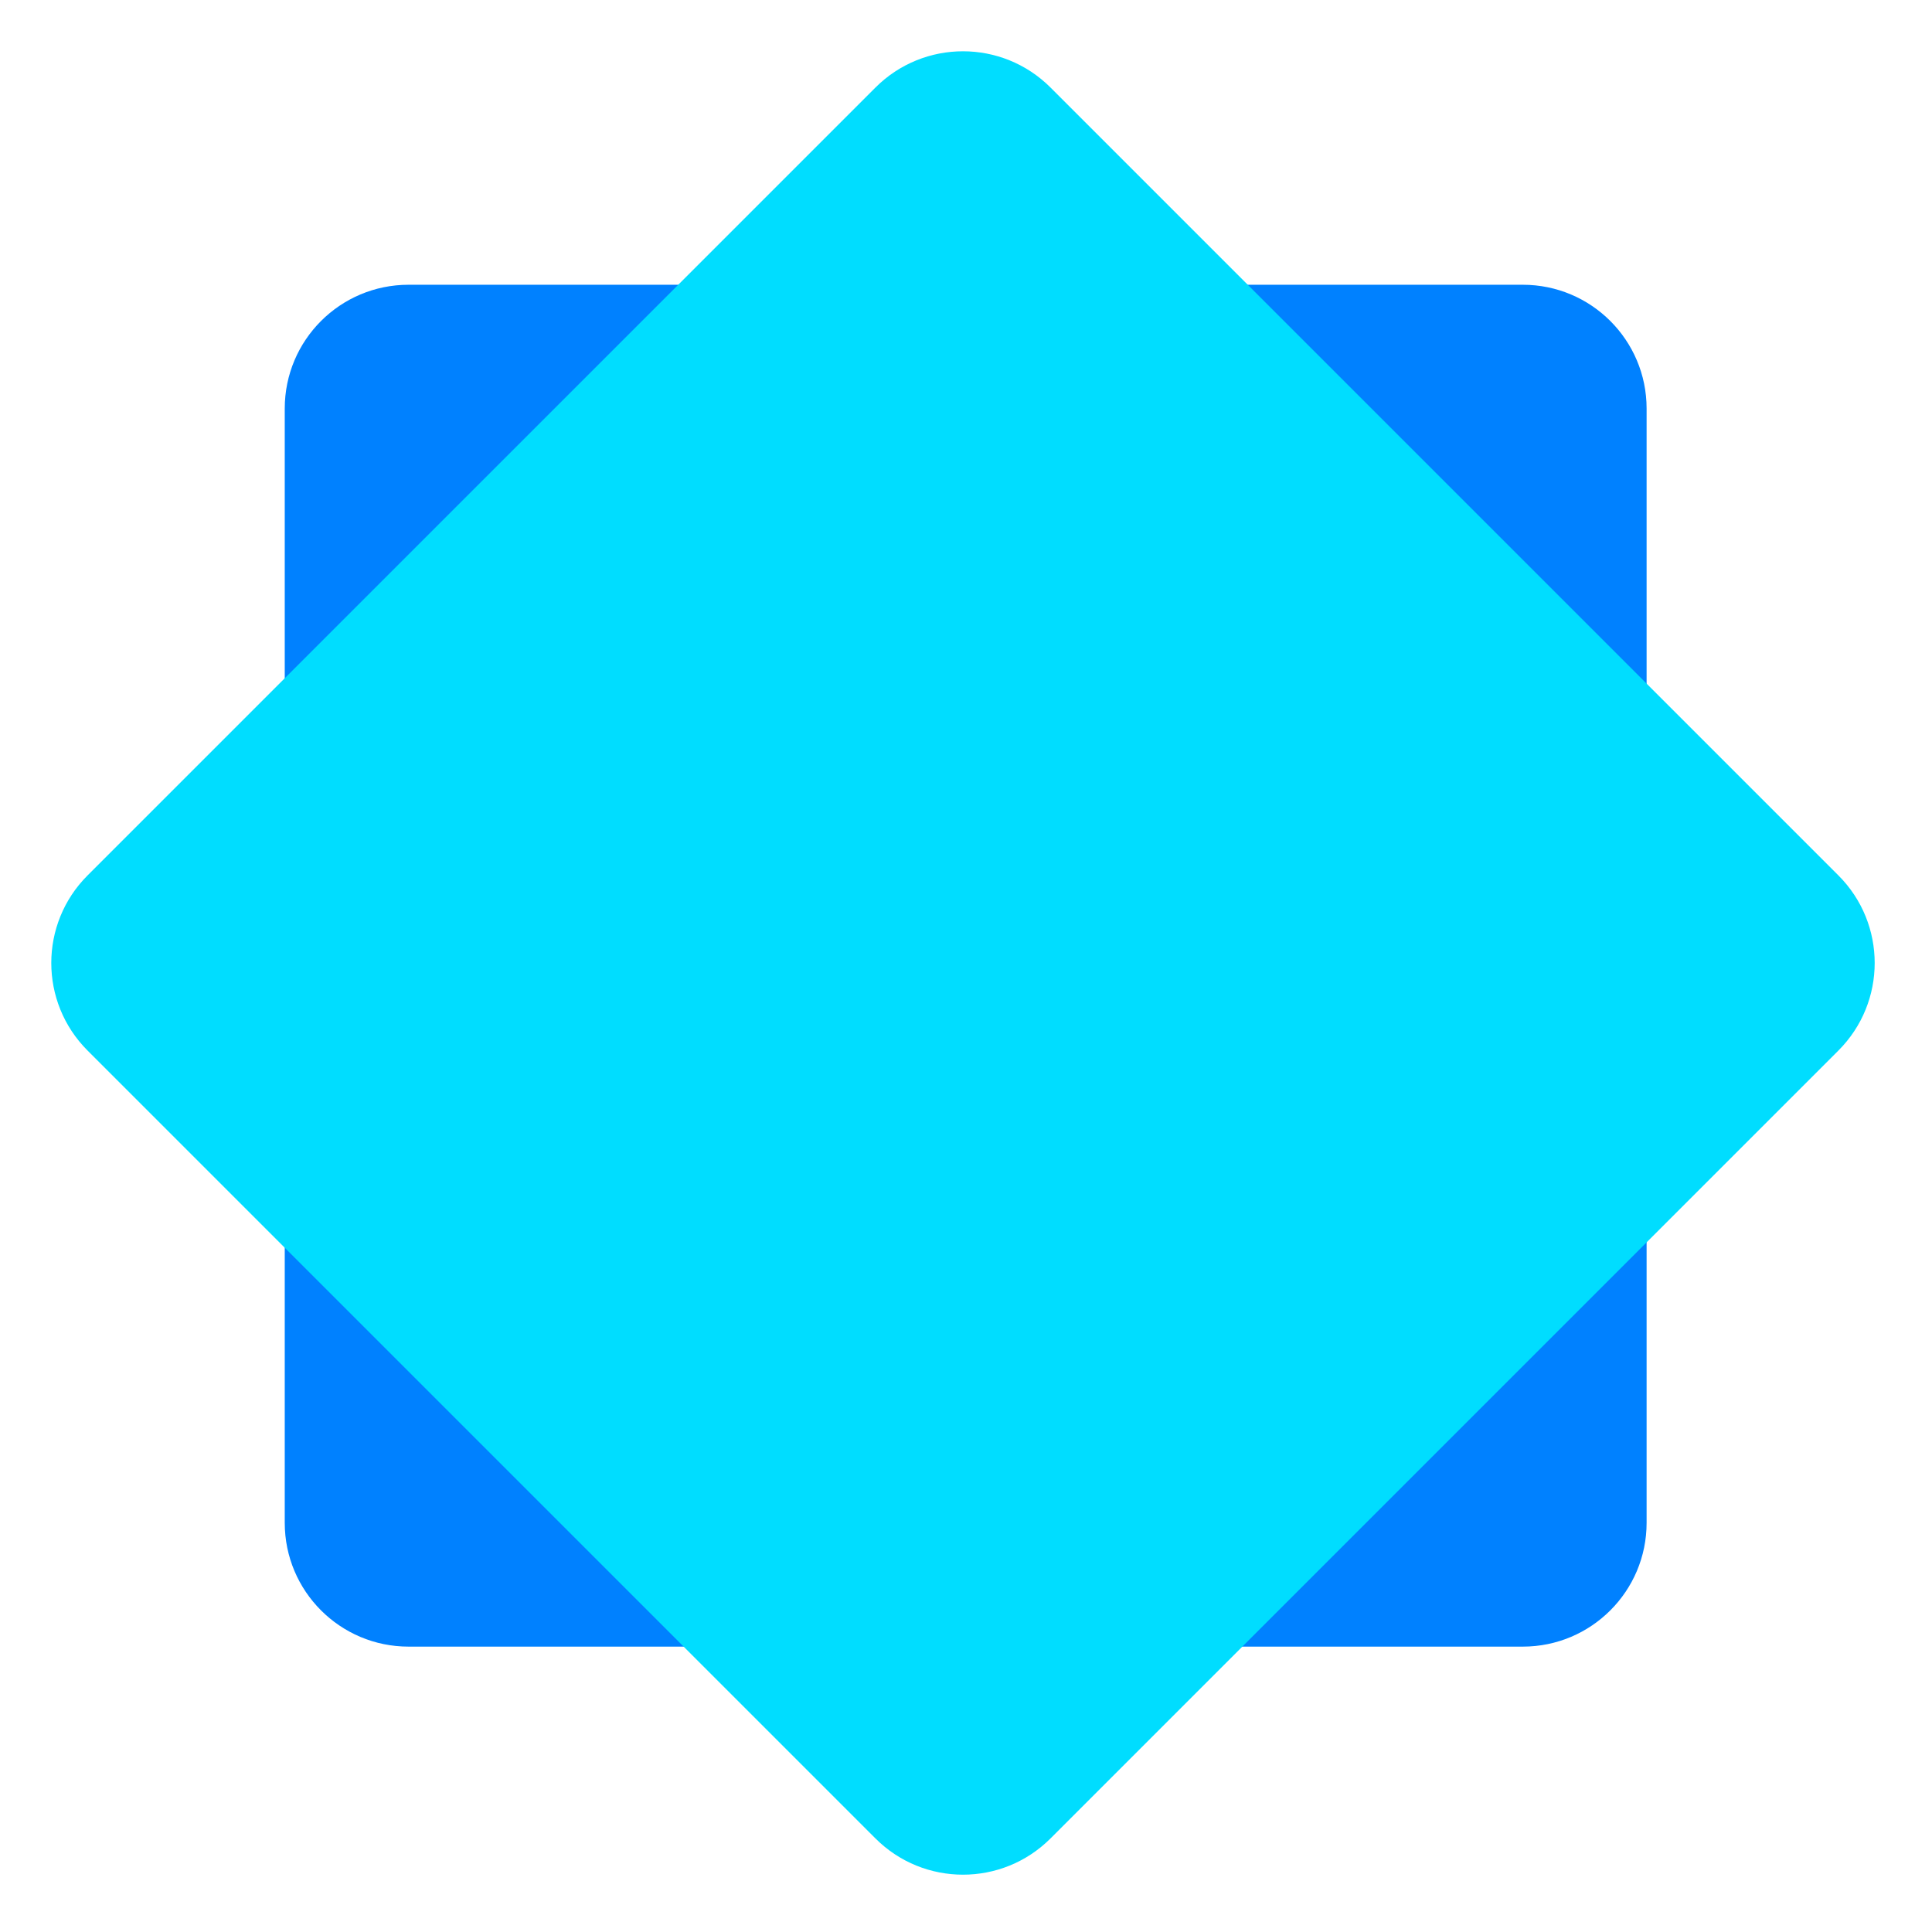
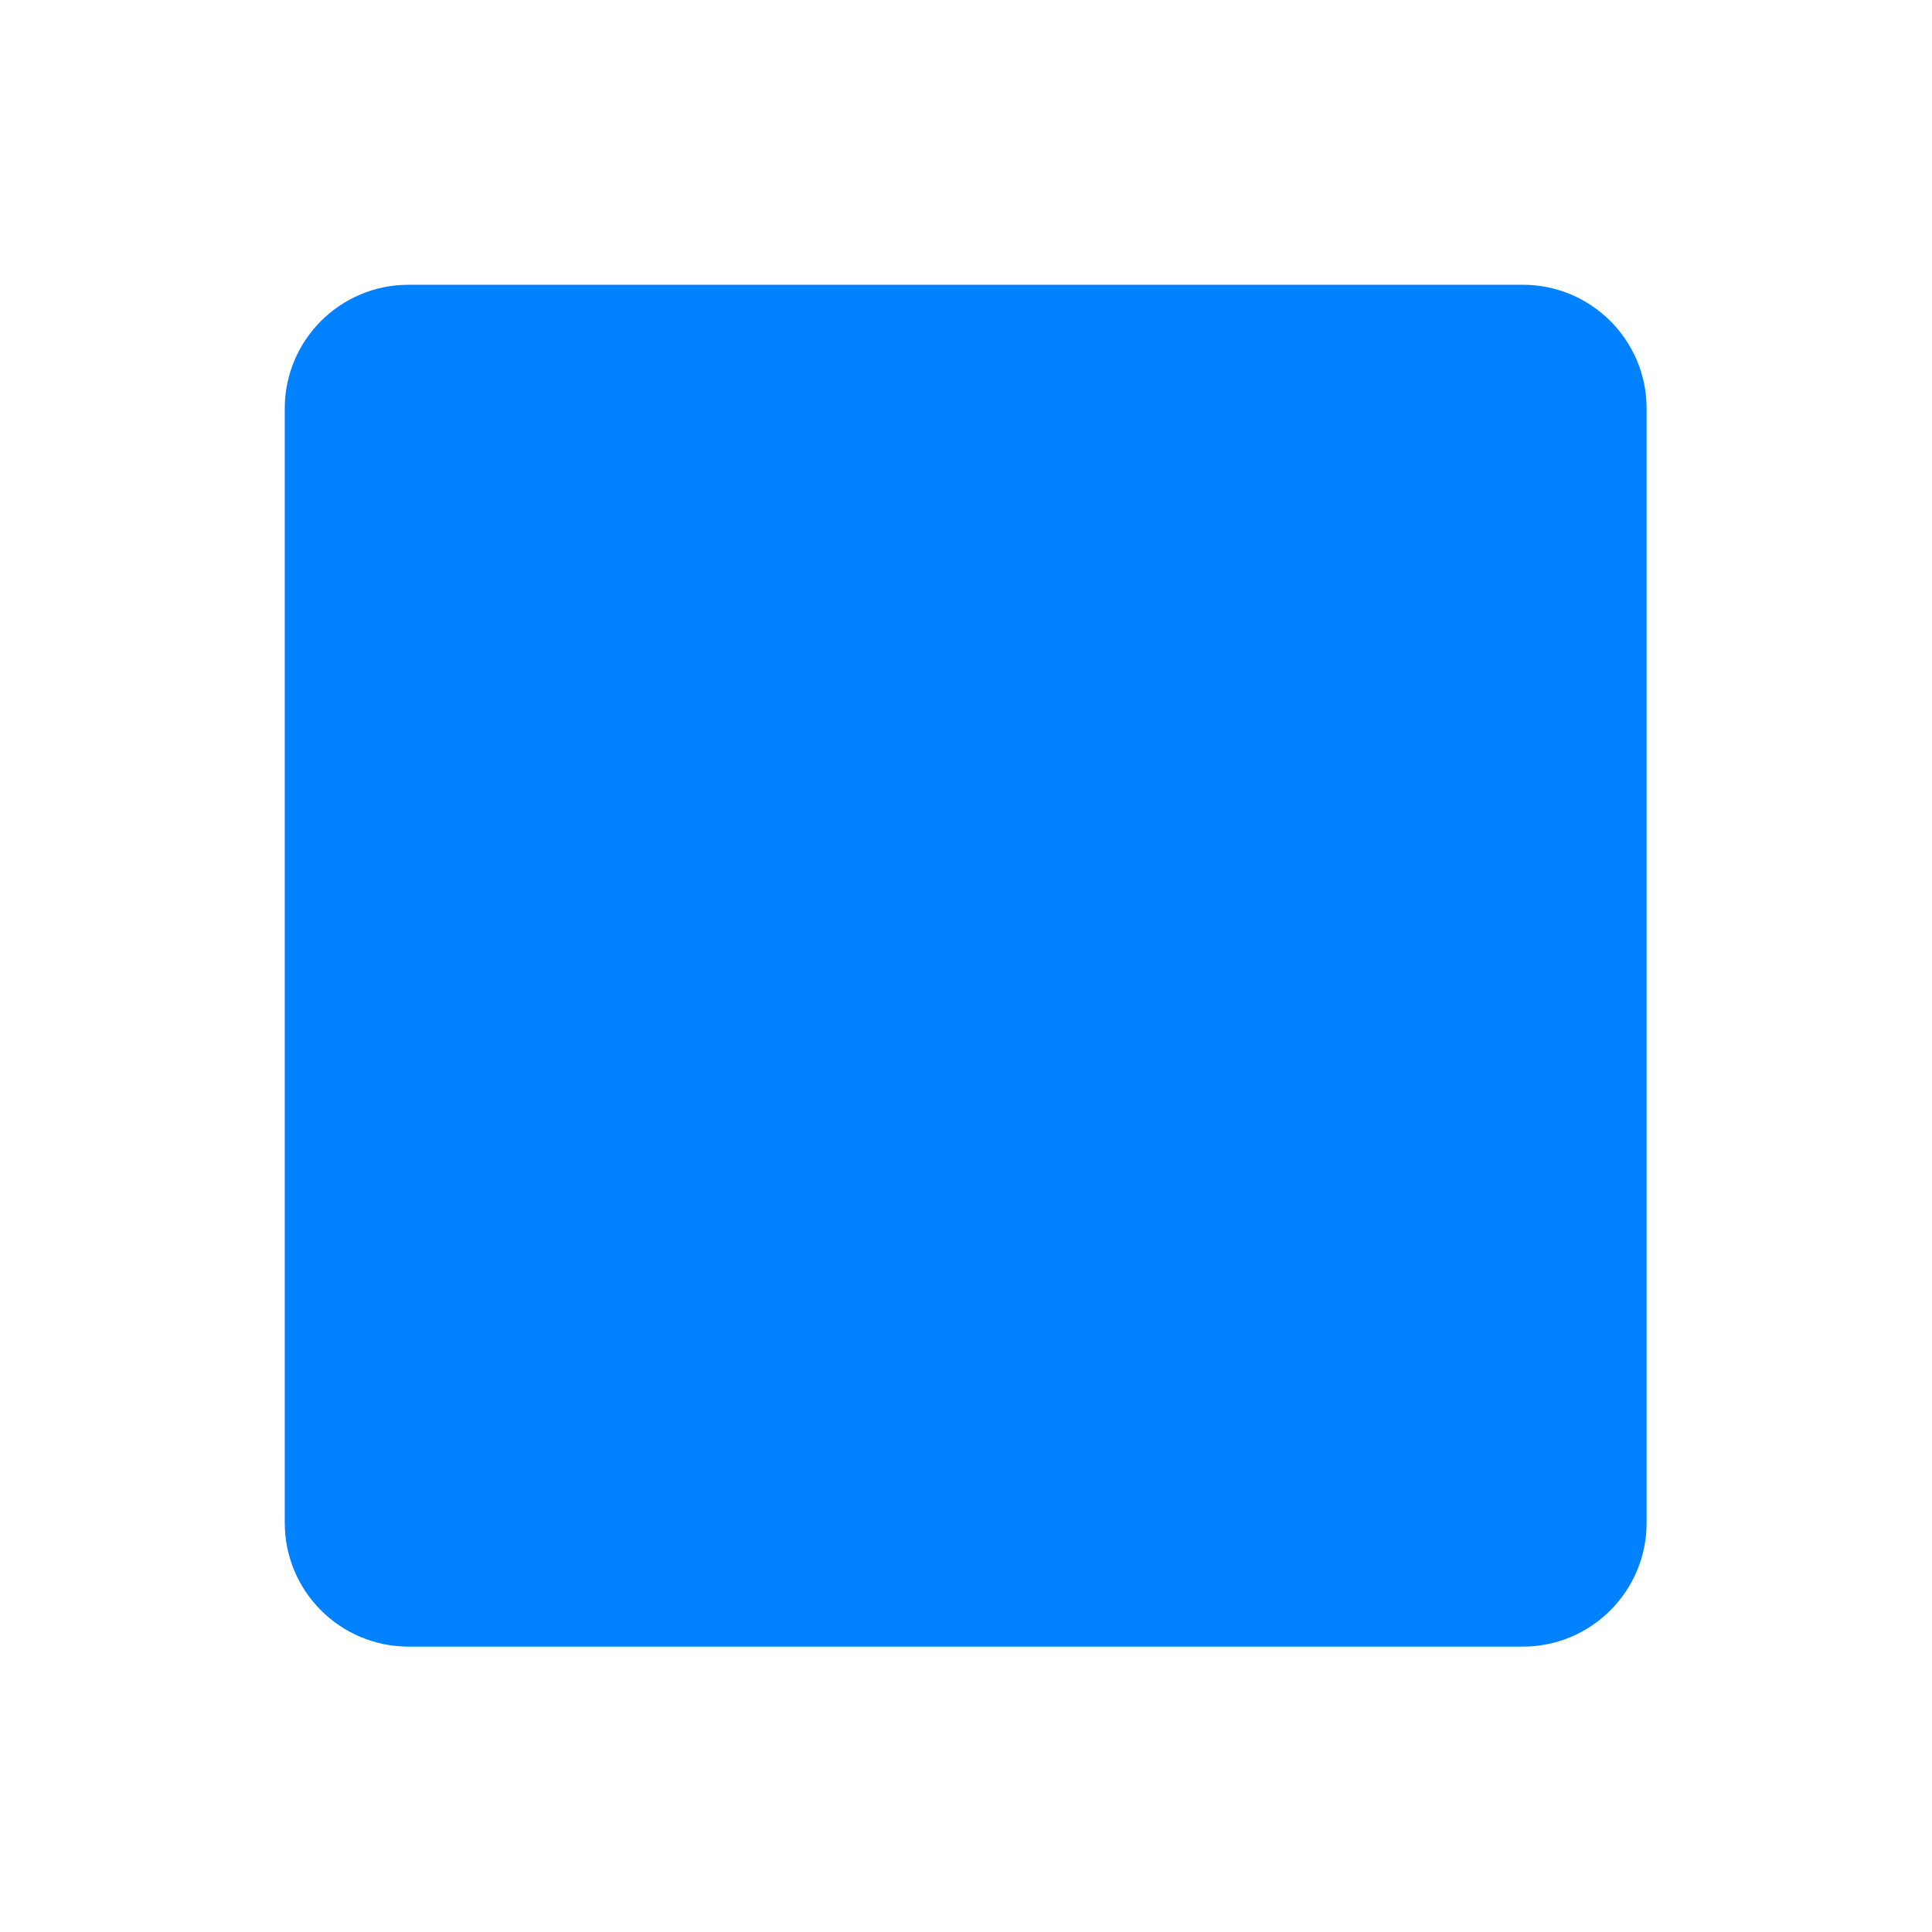
<svg xmlns="http://www.w3.org/2000/svg" width="211" height="211" viewBox="0 0 211 211" fill="none">
  <g id="Group 2">
    <path id="Rectangle 31" d="M31.098 44.62C31.098 37.153 37.151 31.099 44.619 31.099H166.31C173.777 31.099 179.831 37.153 179.831 44.62V166.311C179.831 173.779 173.777 179.833 166.31 179.833H44.619C37.151 179.833 31.098 173.779 31.098 166.311V44.62Z" fill="#0081FF" />
-     <path id="Rectangle 32" d="M95.61 9.561C100.89 4.281 109.451 4.281 114.732 9.561L200.78 95.609C206.061 100.89 206.061 109.451 200.78 114.731L114.732 200.78C109.451 206.06 100.89 206.06 95.61 200.78L9.561 114.731C4.281 109.451 4.281 100.89 9.561 95.609L95.61 9.561Z" fill="#00DDFF" />
  </g>
</svg>